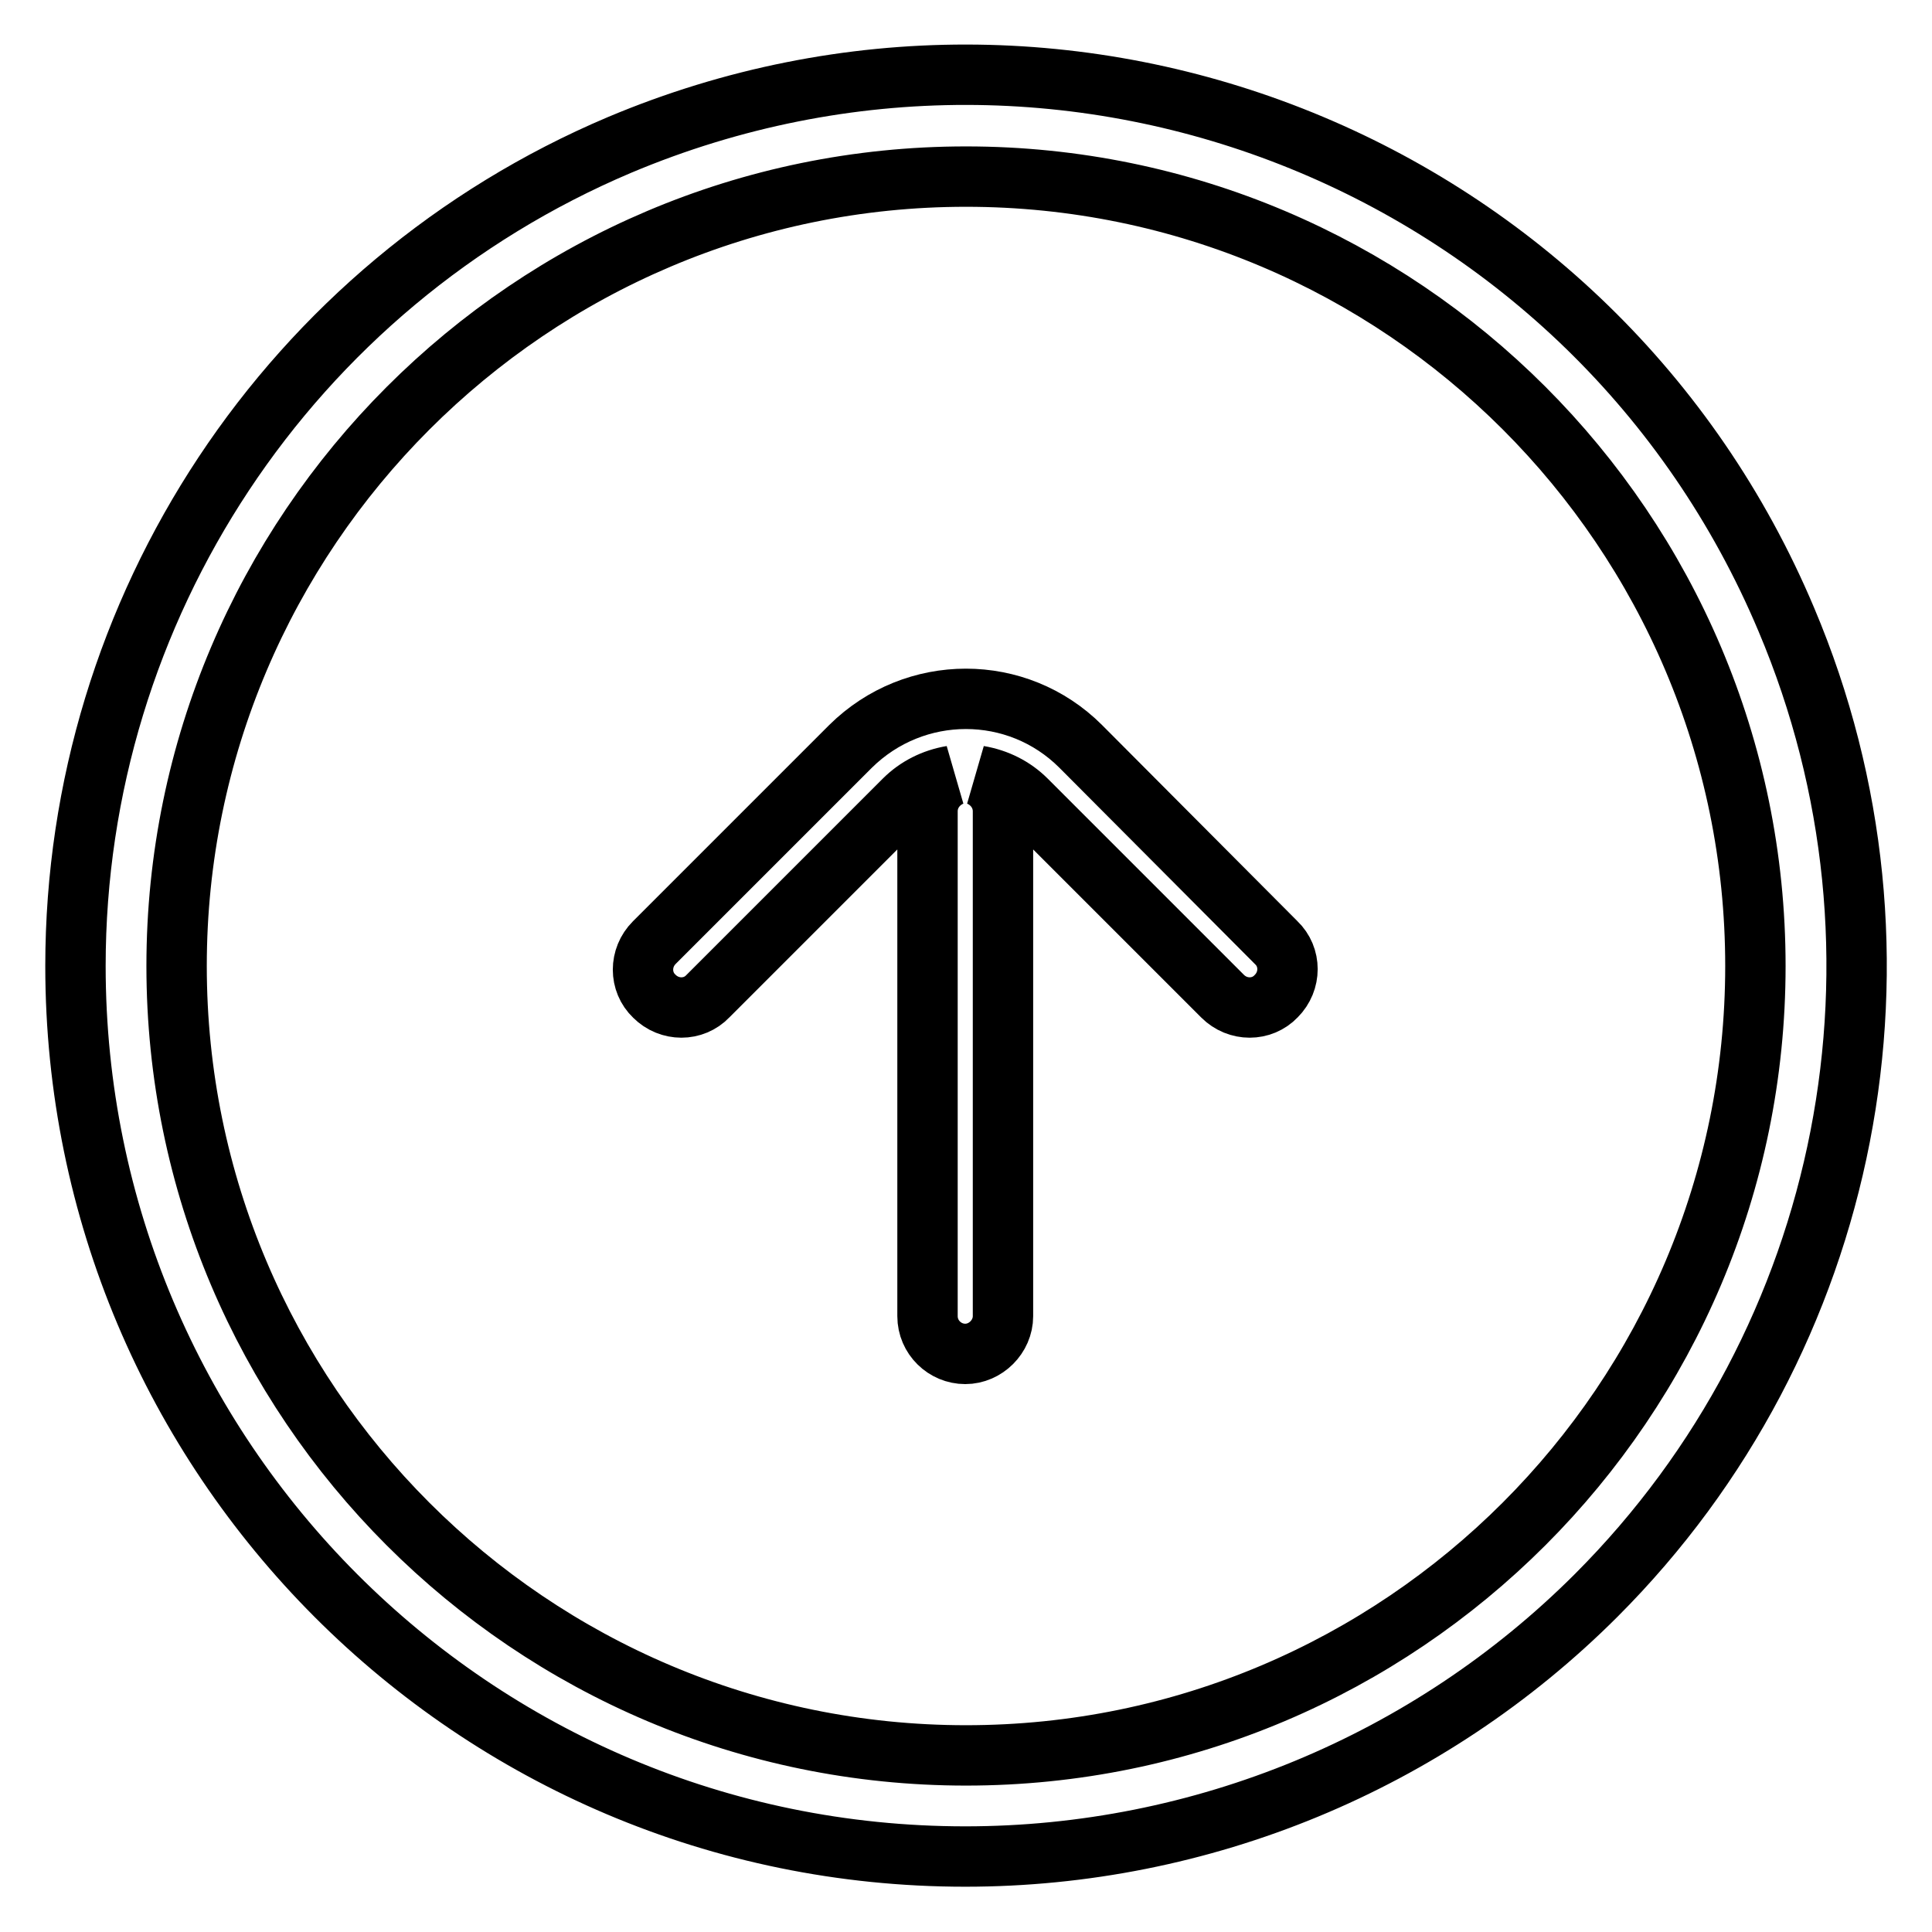
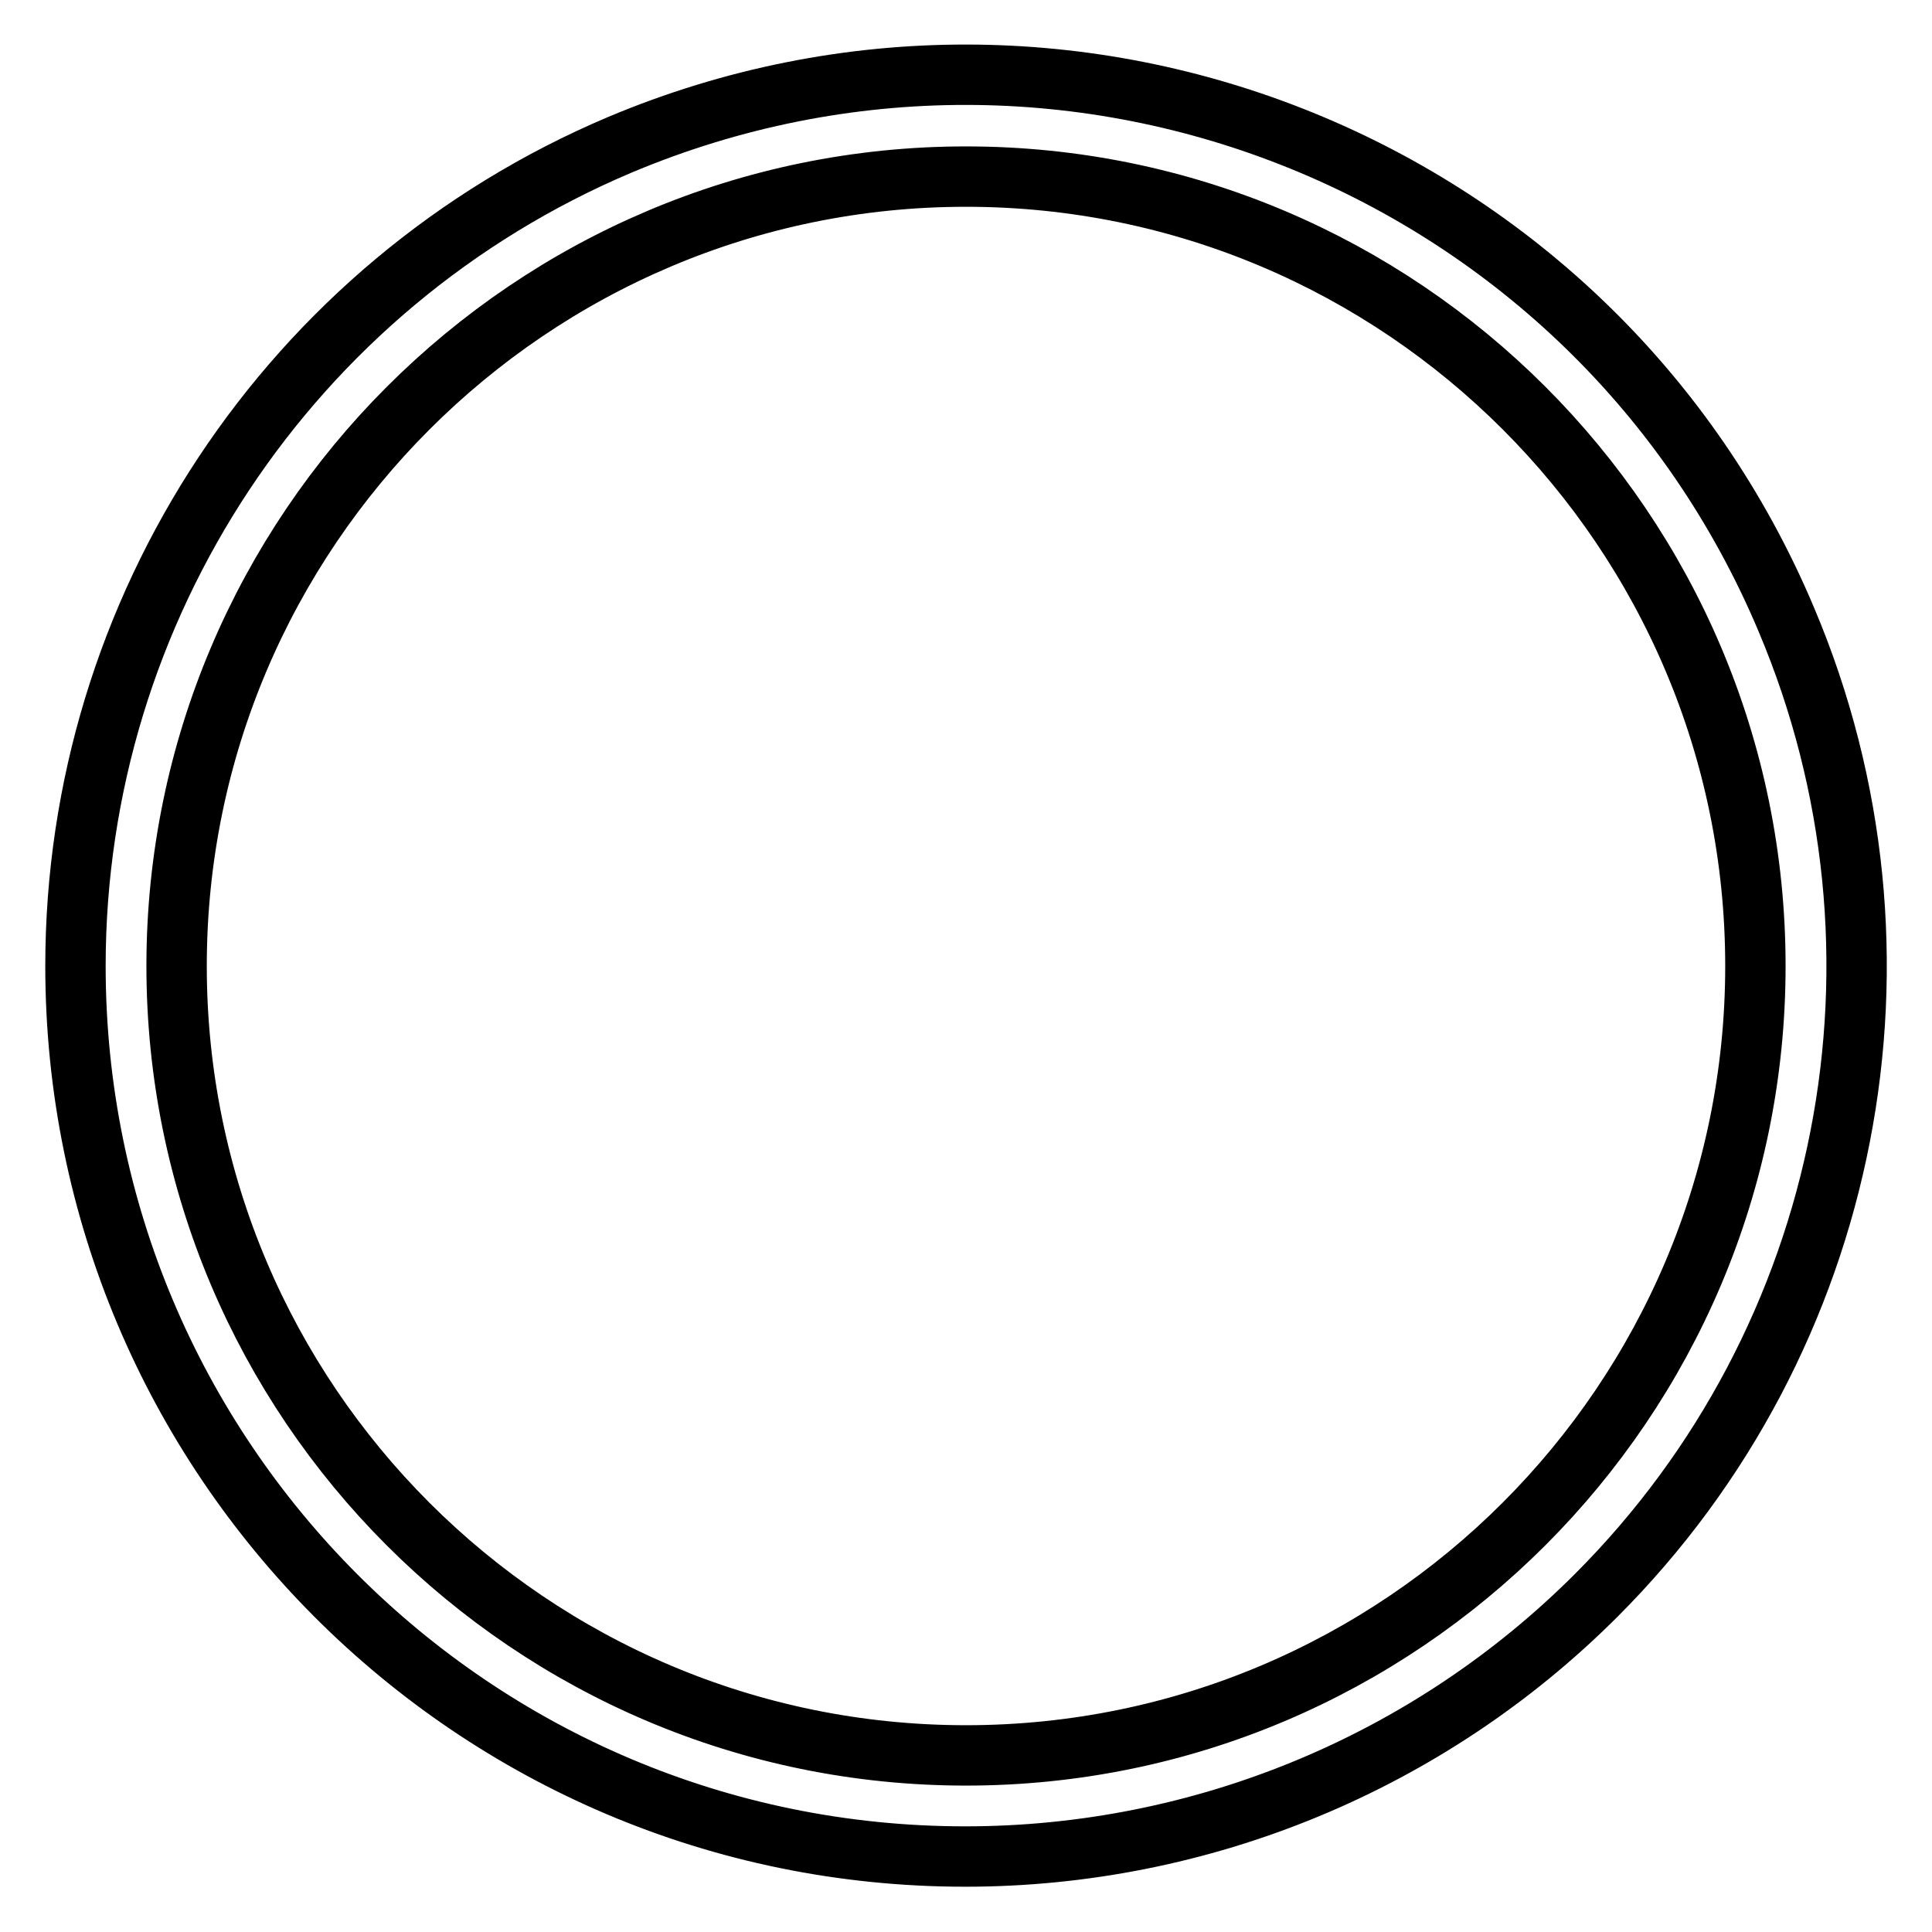
<svg xmlns="http://www.w3.org/2000/svg" version="1.1" x="0px" y="0px" viewBox="0 0 256 256" enable-background="new 0 0 256 256" xml:space="preserve">
  <g>
    <path stroke-width="8" fill-opacity="0" stroke="#000000" d="M236.7,82.1C211.4,22,142.2-6.1,82.1,19.2C38.4,37.7,10,80.6,10,128c0,65.1,52.7,118,117.9,118 c31.3,0,61.4-12.4,83.6-34.6C245.4,177.5,255.4,126.3,236.7,82.1L236.7,82.1z M128,232.6c-57.7,0-104.6-46.9-104.6-104.6 C23.4,70.4,70.3,23.4,128,23.4c57.7,0,104.6,46.9,104.6,104.6C232.6,185.7,185.7,232.6,128,232.6L128,232.6z" />
-     <path stroke-width="8" fill-opacity="0" stroke="#000000" d="M143.2,98.9c-8.4-8.4-22-8.4-30.5,0l-26,26c-2,2-2,5.2,0,7.1c2,2,5.2,2,7.1,0l26-26 c1.7-1.7,3.9-2.8,6.3-3.2c-1.9,0.8-3.2,2.6-3.2,4.7v66.9c0,2.8,2.3,5,5,5s5-2.3,5-5v-66.9c0-2.1-1.3-3.9-3.2-4.7 c2.4,0.4,4.6,1.5,6.3,3.2l26,26c2,2,5.2,2,7.1,0c2-2,2-5.2,0-7.1L143.2,98.9z" />
  </g>
</svg>